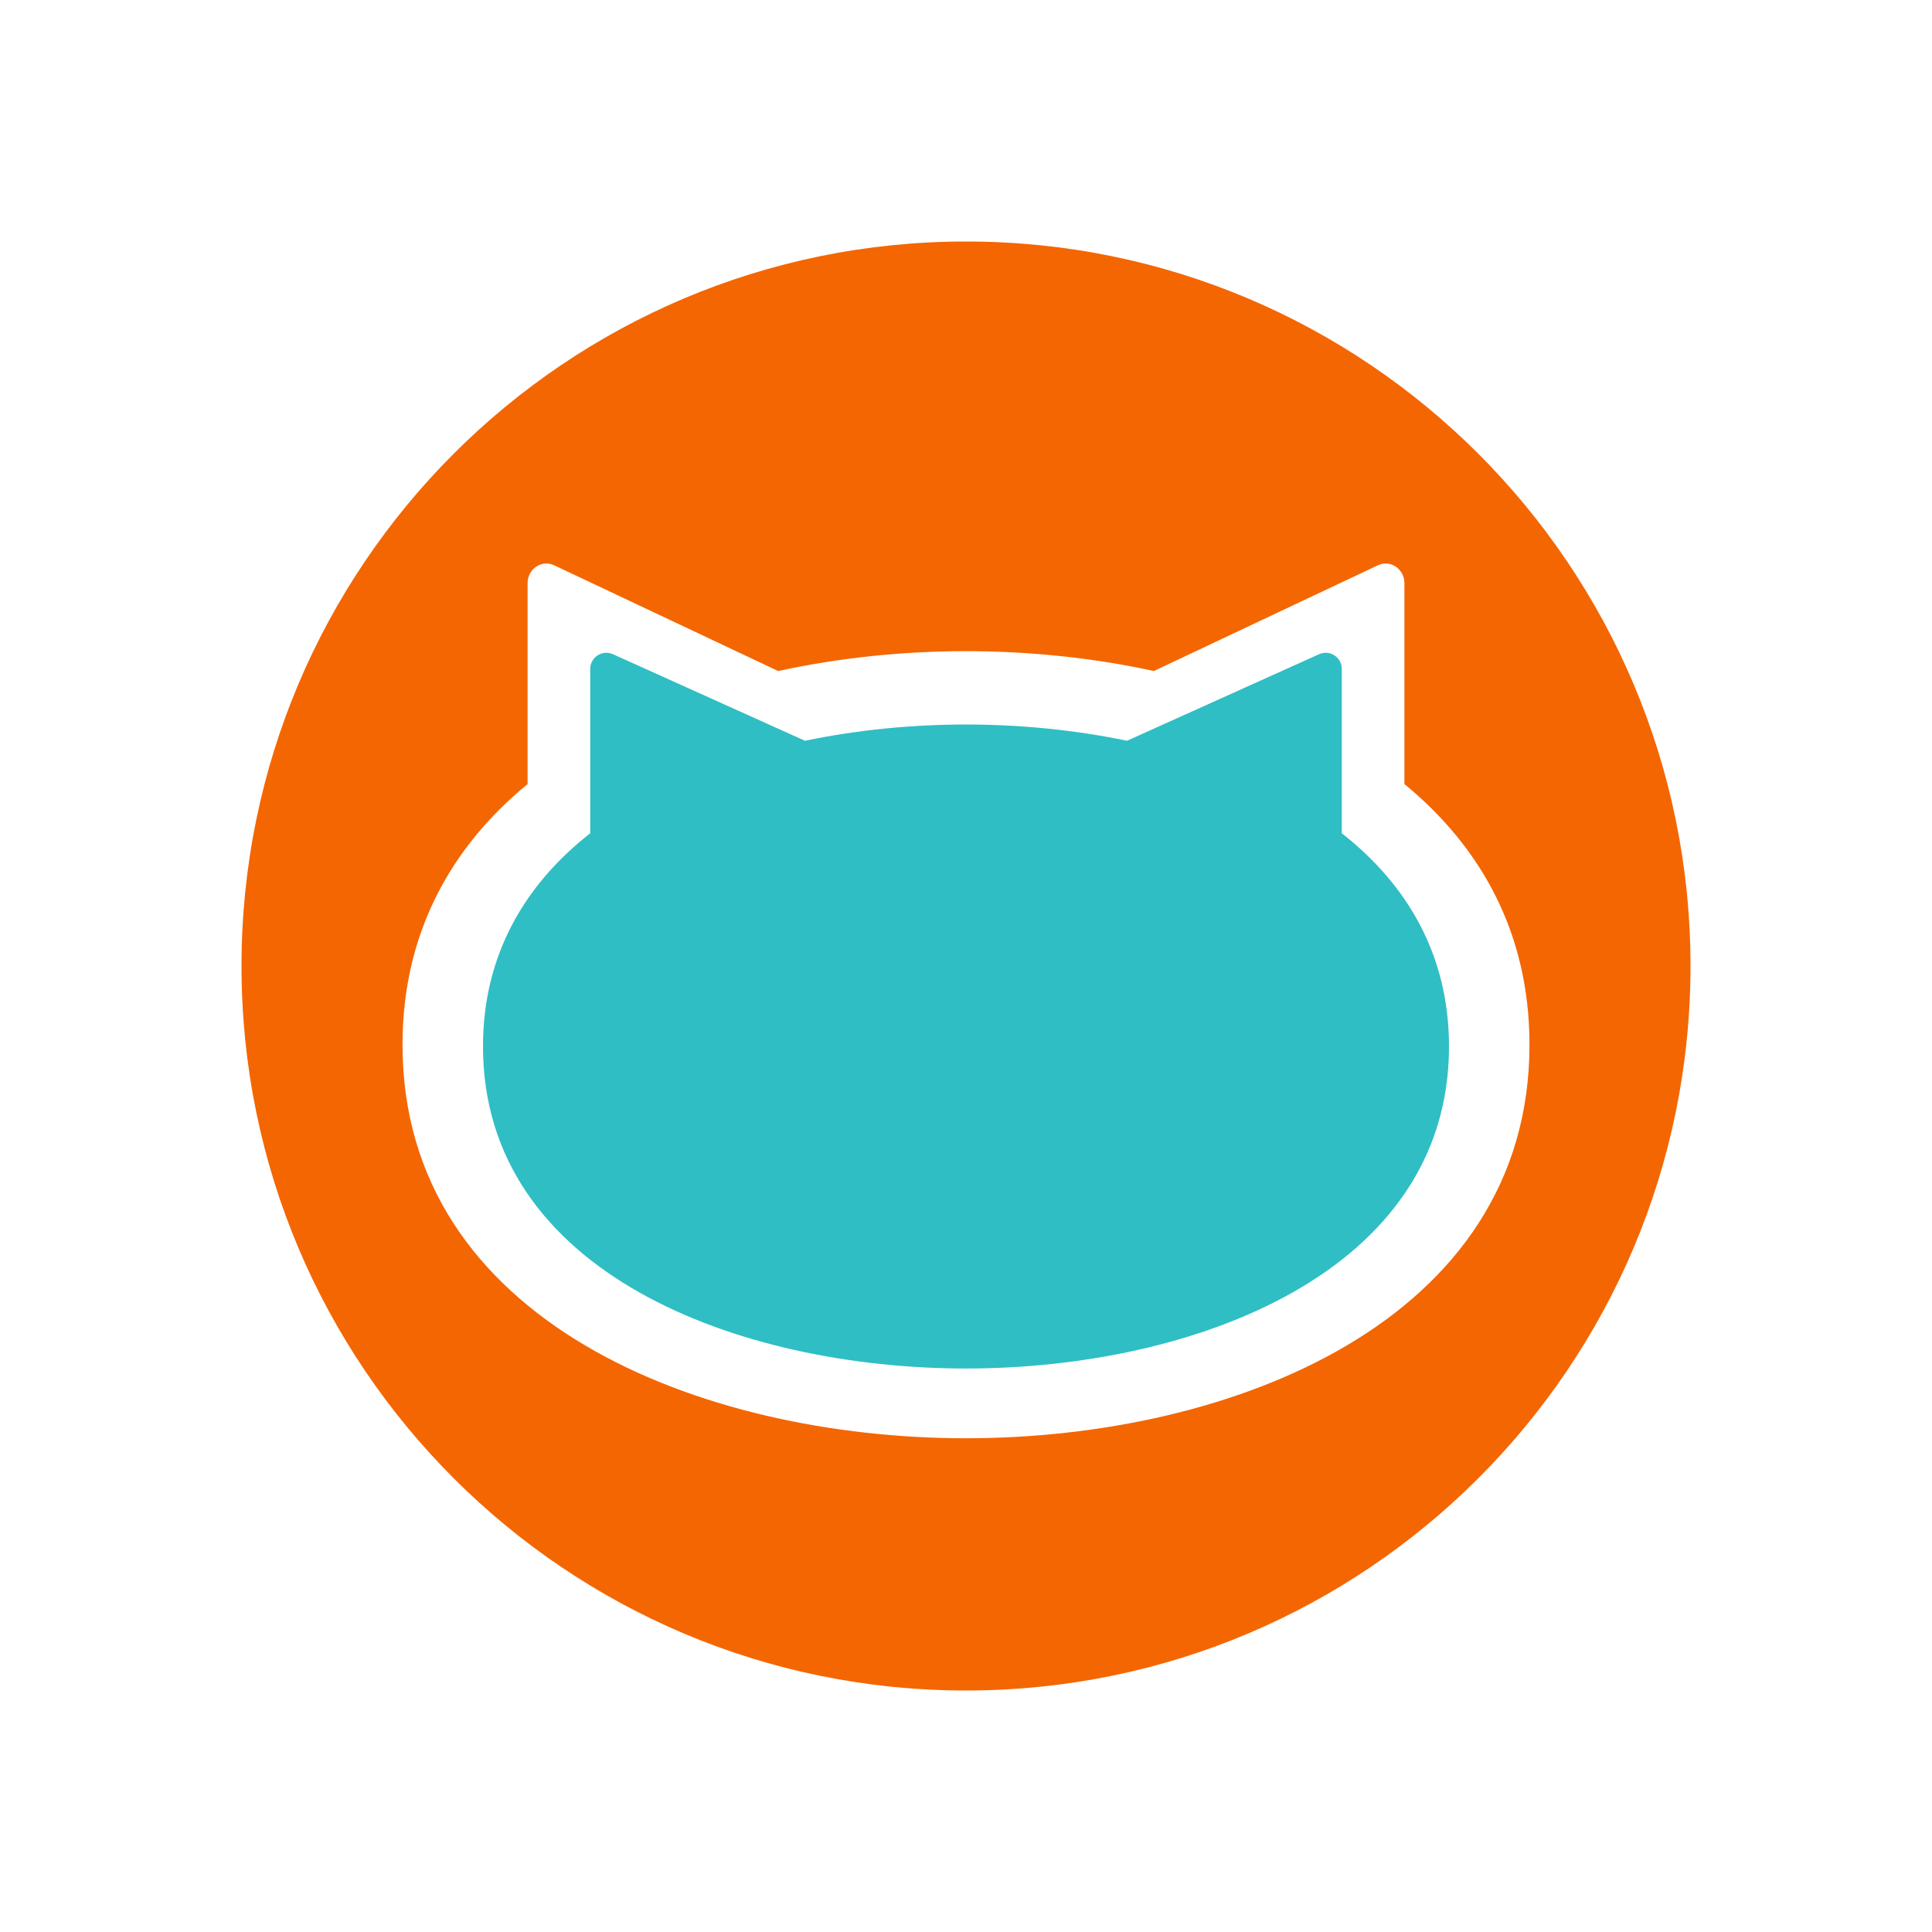
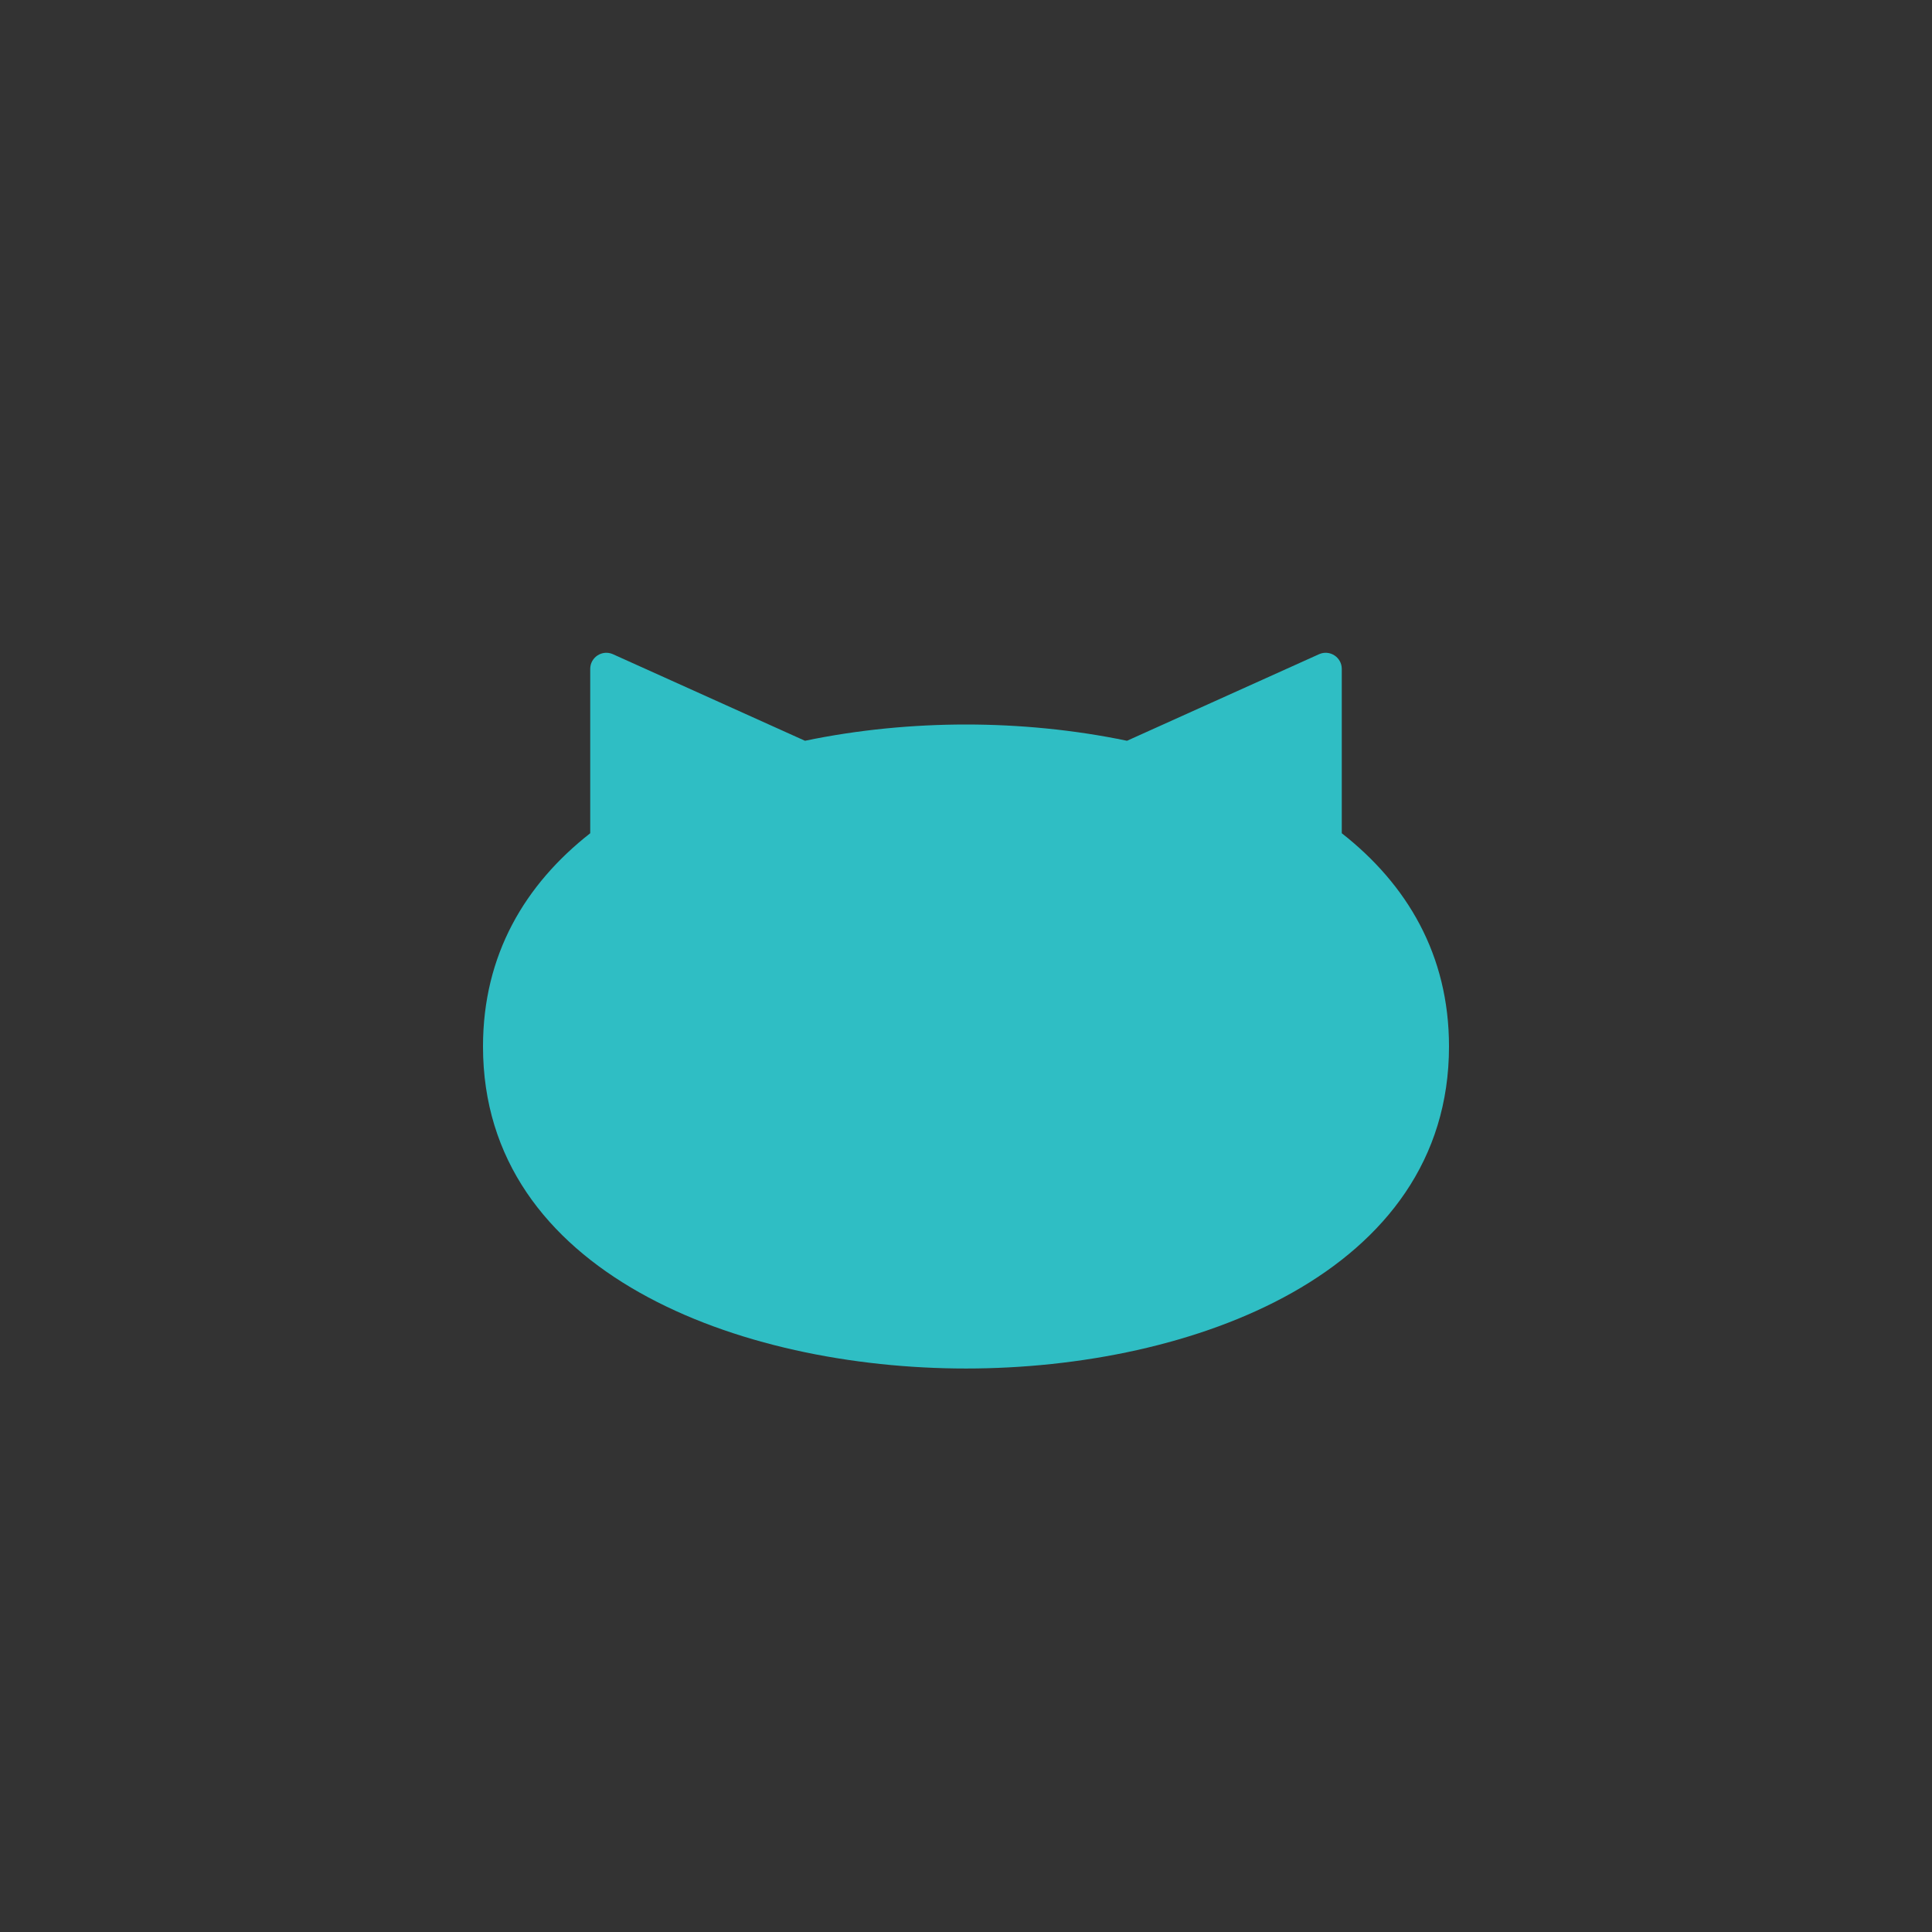
<svg xmlns="http://www.w3.org/2000/svg" width="50" height="50" viewBox="0 0 50 50" fill="none">
  <rect x="0" y="0" width="50" height="50" fill="#333333" stroke="none" />
  <g clip-path="url(#clip0_1695_9)">
-     <path d="M50 0H0V50H50V0Z" fill="white" />
-     <path fill-rule="evenodd" clip-rule="evenodd" d="M25 43.75C35.355 43.75 43.75 35.355 43.75 25C43.75 14.645 35.355 6.25 25 6.25C14.645 6.25 6.25 14.645 6.25 25C6.25 35.355 14.645 43.75 25 43.75ZM39.583 27.037C39.583 34.207 31.845 37.222 25 37.222C18.155 37.222 10.417 34.207 10.417 27.037C10.417 24.131 11.687 21.908 13.654 20.291V15.093C13.654 14.723 14.018 14.477 14.34 14.629L20.139 17.366C21.734 17.018 23.392 16.852 25 16.852C26.608 16.852 28.266 17.018 29.861 17.366L35.66 14.629C35.982 14.477 36.346 14.723 36.346 15.093V20.291C38.313 21.908 39.583 24.131 39.583 27.037Z" fill="#F46602" />
-     <path d="M25 35.417C30.867 35.417 37.5 32.95 37.5 27.083C37.5 24.706 36.411 22.887 34.725 21.564V17.311C34.725 17.009 34.413 16.807 34.137 16.931L29.167 19.171C27.799 18.886 26.378 18.75 25 18.75C23.622 18.75 22.201 18.886 20.833 19.171L15.863 16.931C15.587 16.807 15.275 17.009 15.275 17.311V21.564C13.589 22.887 12.5 24.706 12.5 27.083C12.5 32.95 19.133 35.417 25 35.417Z" fill="#2FBEC4" />
+     <path d="M25 35.417C30.867 35.417 37.5 32.95 37.5 27.083C37.5 24.706 36.411 22.887 34.725 21.564V17.311C34.725 17.009 34.413 16.807 34.137 16.931L29.167 19.171C27.799 18.886 26.378 18.75 25 18.75C23.622 18.75 22.201 18.886 20.833 19.171L15.863 16.931C15.587 16.807 15.275 17.009 15.275 17.311V21.564C13.589 22.887 12.5 24.706 12.5 27.083C12.5 32.95 19.133 35.417 25 35.417" fill="#2FBEC4" />
  </g>
  <defs>
    <clipPath id="clip0_1695_9">
      <rect width="50" height="50" fill="white" />
    </clipPath>
  </defs>
</svg>